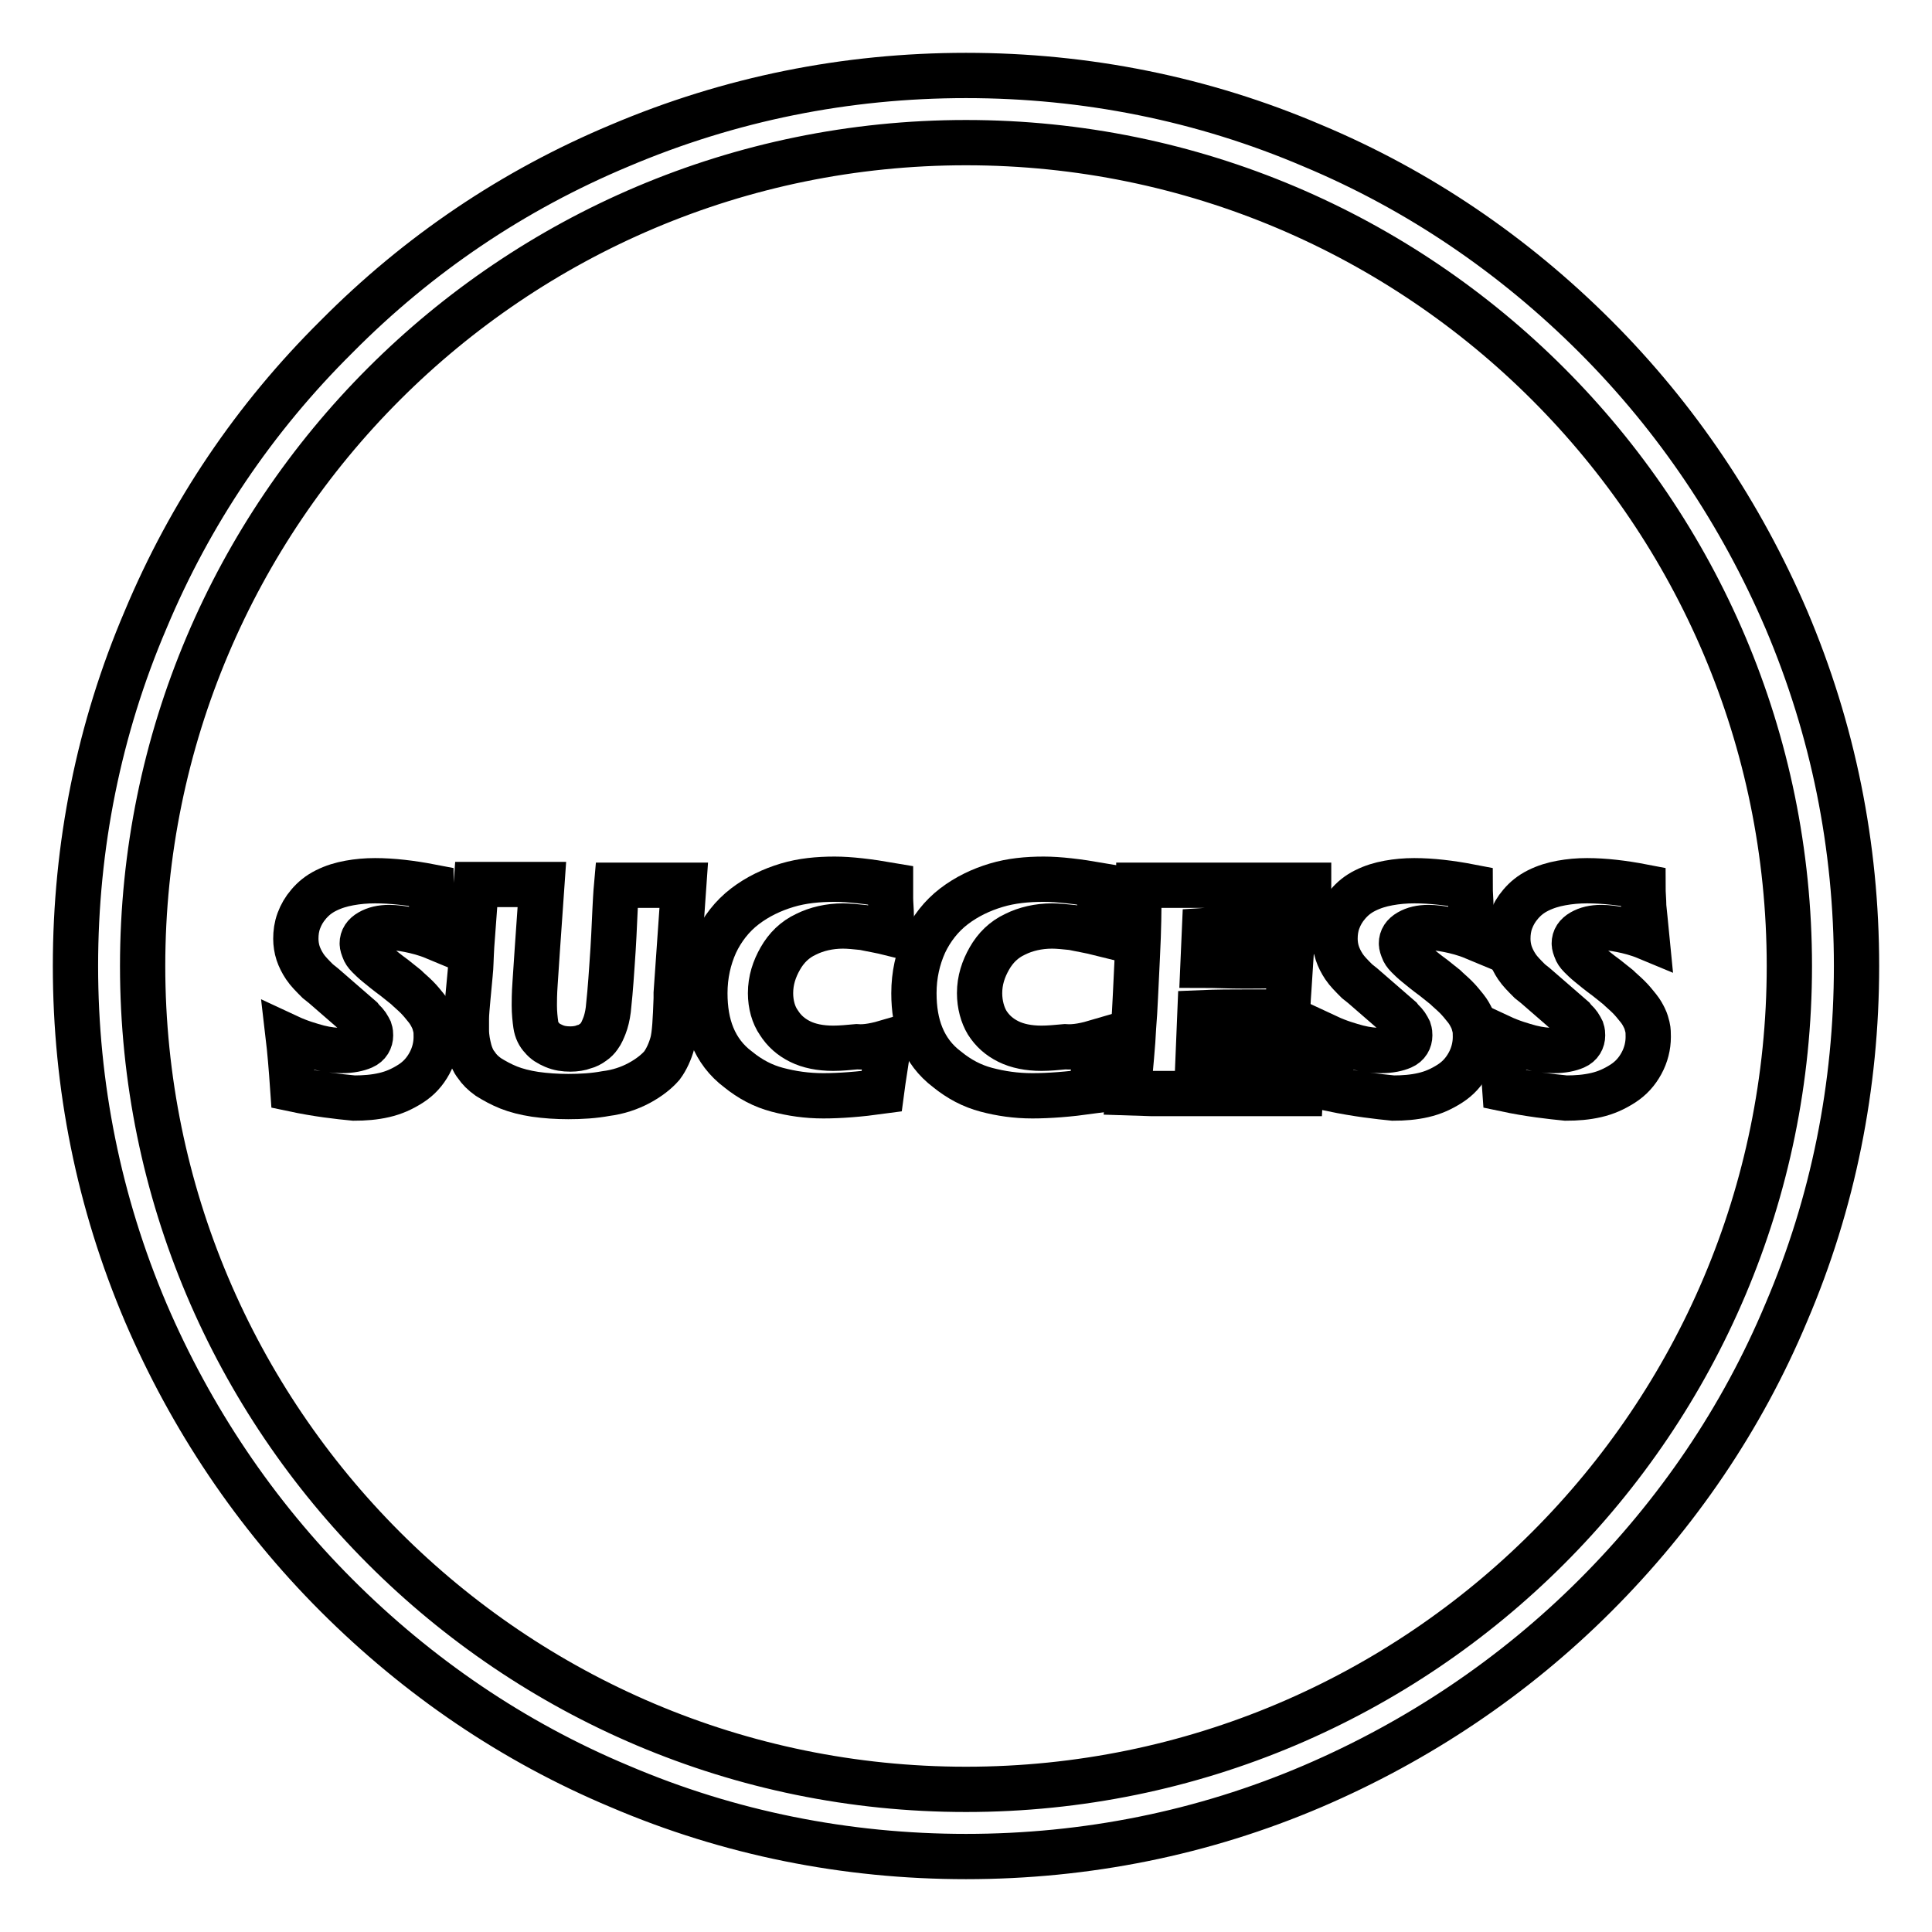
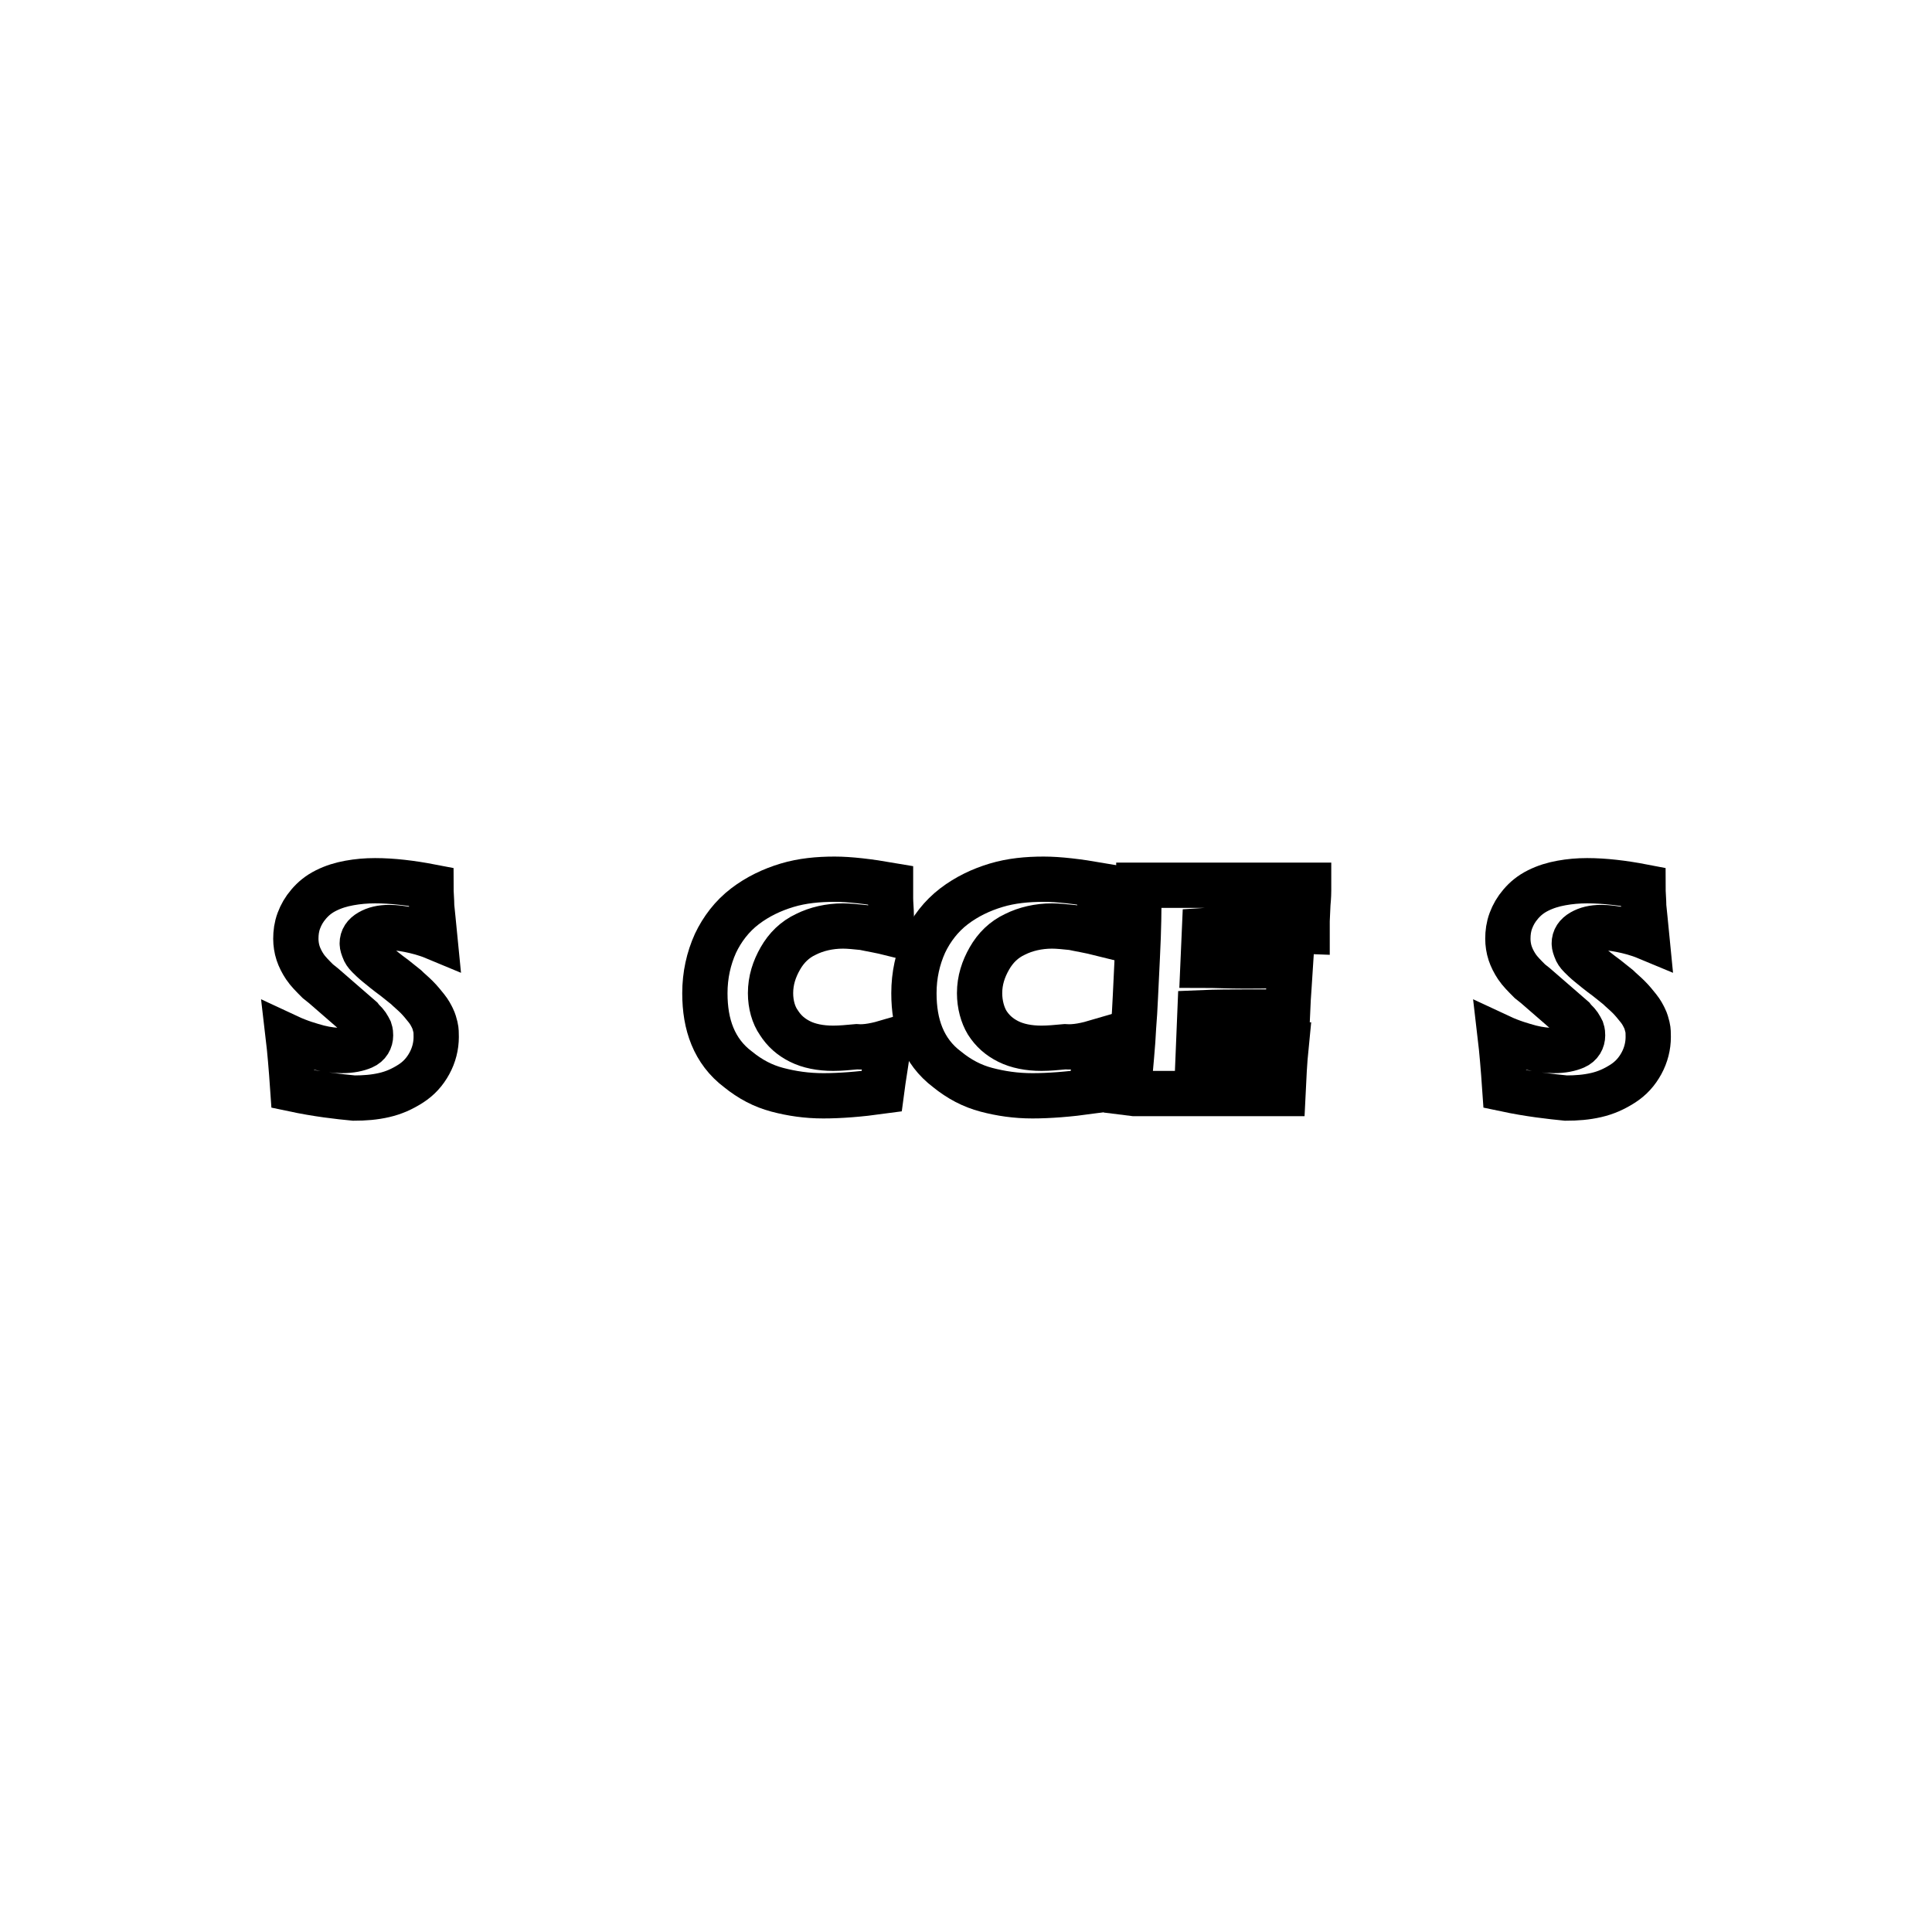
<svg xmlns="http://www.w3.org/2000/svg" version="1.1" x="0px" y="0px" viewBox="0 0 256 256" enable-background="new 0 0 256 256" xml:space="preserve">
  <g>
-     <path stroke-width="6" fill-opacity="0" stroke="#000000" d="M128,246c-15.9,0-31.4-3.1-45.9-9.3c-14.1-5.9-26.7-14.5-37.5-25.3c-10.8-10.8-19.3-23.5-25.3-37.5 c-6.2-14.6-9.3-30-9.3-45.9c0-15.9,3.1-31.4,9.3-45.9C25.2,68,33.7,55.4,44.6,44.6C55.4,33.7,68,25.2,82.1,19.3 c14.6-6.2,30-9.3,45.9-9.3c15.9,0,31.4,3.1,45.9,9.3c14.1,5.9,26.7,14.5,37.5,25.3c10.8,10.8,19.3,23.5,25.3,37.5 c6.2,14.6,9.3,30,9.3,45.9c0,15.9-3.1,31.4-9.3,45.9c-5.9,14.1-14.5,26.7-25.3,37.5c-10.8,10.8-23.5,19.3-37.5,25.3 C159.4,242.9,143.9,246,128,246z M128,18.9C67.8,18.9,18.9,67.8,18.9,128c0,60.2,48.9,109.1,109.1,109.1 c60.2,0,109.1-48.9,109.1-109.1S188.2,18.9,128,18.9z" />
    <path stroke-width="6" fill-opacity="0" stroke="#000000" d="M38.8,144.3c-0.2-2.9-0.4-5.2-0.6-6.9c1.5,0.7,2.9,1.1,4,1.4c1.2,0.3,2.2,0.4,3.1,0.4 c1.2,0,2.1-0.2,2.8-0.5c0.7-0.3,1-0.9,1-1.5c0-0.2,0-0.4-0.1-0.7c-0.1-0.2-0.2-0.4-0.4-0.7c-0.2-0.3-0.5-0.5-0.8-0.9l-3.8-3.3 c-0.9-0.8-1.5-1.3-1.9-1.6c-0.7-0.7-1.3-1.3-1.7-1.9c-0.4-0.6-0.7-1.2-0.9-1.8c-0.2-0.6-0.3-1.3-0.3-1.9c0-0.8,0.1-1.6,0.4-2.4 s0.7-1.5,1.3-2.2c0.6-0.7,1.3-1.3,2.3-1.8c1-0.5,2-0.8,3.1-1c1.1-0.2,2.2-0.3,3.4-0.3c2.3,0,4.8,0.3,7.4,0.8c0,0.9,0.1,1.8,0.1,2.6 c0.1,0.8,0.2,2.1,0.4,4.1c-1.2-0.5-2.4-0.8-3.4-1c-1-0.2-1.9-0.3-2.6-0.3c-1.1,0-1.9,0.2-2.6,0.6c-0.7,0.4-1,0.9-1,1.5 c0,0.3,0.1,0.5,0.2,0.8c0.1,0.3,0.3,0.6,0.6,0.9c0.3,0.3,0.7,0.7,1.2,1.1c0.5,0.4,1.2,1,2.3,1.8l1.5,1.2c0.4,0.4,0.9,0.8,1.4,1.3 c0.5,0.5,0.9,1,1.3,1.5c0.4,0.5,0.6,0.9,0.8,1.3c0.2,0.4,0.3,0.8,0.4,1.2c0.1,0.4,0.1,0.9,0.1,1.3c0,1.2-0.3,2.4-0.9,3.5 c-0.6,1.1-1.4,2-2.5,2.7c-1.1,0.7-2.2,1.2-3.5,1.5c-1.3,0.3-2.6,0.4-4,0.4C44.8,145.3,42.1,145,38.8,144.3z" />
-     <path stroke-width="6" fill-opacity="0" stroke="#000000" d="M63.1,117.2c2.1,0,3.6,0,4.4,0c1.1,0,2.5,0,4.3,0l-0.6,8.6c-0.1,1.6-0.2,3.1-0.3,4.5 c-0.1,1.4-0.1,2.4-0.1,2.9c0,1,0.1,1.9,0.2,2.6c0.1,0.7,0.4,1.3,0.8,1.7c0.4,0.5,0.9,0.8,1.6,1.1s1.4,0.4,2.2,0.4 c0.6,0,1.3-0.1,1.8-0.3c0.4-0.1,0.8-0.3,1.2-0.6c0.3-0.2,0.6-0.5,0.8-0.8c0.3-0.4,0.5-0.9,0.7-1.4c0.2-0.5,0.4-1.3,0.5-2.1 c0.1-0.9,0.3-2.9,0.5-6c0.2-2.7,0.3-5.1,0.4-7.3c0.1-2.1,0.2-3.2,0.2-3.2c2,0,3.6,0,4.8,0h4.1l-1,14.3c0,0.3,0,0.5,0,0.7 c-0.1,2.8-0.2,4.8-0.5,5.9s-0.8,2.2-1.4,3c-0.7,0.8-1.7,1.6-3,2.3s-2.8,1.2-4.4,1.4c-1.6,0.3-3.3,0.4-5,0.4c-1.5,0-3-0.1-4.4-0.3 c-1.3-0.2-2.5-0.5-3.5-0.9c-1-0.4-1.9-0.9-2.7-1.4c-0.7-0.5-1.2-1-1.6-1.6c-0.4-0.5-0.7-1.2-0.9-1.9c-0.2-0.8-0.4-1.7-0.4-2.7 c0-0.3,0-0.8,0-1.5c0-0.7,0.1-1.6,0.2-2.8l0.3-3.2c0.1-0.8,0.1-2.1,0.2-3.7L63.1,117.2z" />
    <path stroke-width="6" fill-opacity="0" stroke="#000000" d="M117.9,138c-0.2,0.8-0.4,1.9-0.6,3.3c-0.2,1.4-0.4,2.5-0.5,3.3c-2.9,0.4-5.5,0.6-7.7,0.6 c-2.2,0-4.2-0.3-6.1-0.8s-3.6-1.4-5.2-2.7c-1.6-1.2-2.7-2.7-3.4-4.4c-0.7-1.7-1-3.6-1-5.7c0-2.4,0.5-4.6,1.4-6.6 c0.9-1.9,2.2-3.6,3.9-4.9c1.7-1.3,3.6-2.2,5.6-2.8c2-0.6,4.1-0.8,6.3-0.8c2,0,4.5,0.3,7.4,0.8l0,1.7c0,0.7,0.1,1.6,0.1,2.4l0.1,2.3 c-1.6-0.4-2.9-0.6-3.8-0.8c-1-0.1-1.9-0.2-2.7-0.2c-1.8,0-3.5,0.4-4.9,1.1c-1.5,0.7-2.6,1.8-3.4,3.2c-0.8,1.4-1.3,2.9-1.3,4.6 c0,1.5,0.4,2.9,1.1,3.9c0.7,1.1,1.6,1.9,2.8,2.5c1.2,0.6,2.7,0.9,4.4,0.9c1,0,2-0.1,3.1-0.2C114.8,138.8,116.2,138.5,117.9,138z" />
    <path stroke-width="6" fill-opacity="0" stroke="#000000" d="M145.6,138c-0.2,0.8-0.4,1.9-0.6,3.3c-0.2,1.4-0.4,2.5-0.5,3.3c-2.9,0.4-5.5,0.6-7.7,0.6 c-2.2,0-4.2-0.3-6.1-0.8c-1.9-0.5-3.6-1.4-5.2-2.7c-1.6-1.2-2.7-2.7-3.4-4.4c-0.7-1.7-1-3.6-1-5.7c0-2.4,0.5-4.6,1.4-6.6 c0.9-1.9,2.2-3.6,3.9-4.9c1.7-1.3,3.6-2.2,5.6-2.8c2-0.6,4.1-0.8,6.3-0.8c2,0,4.5,0.3,7.4,0.8l0,1.7c0,0.7,0.1,1.6,0.1,2.4l0.1,2.3 c-1.6-0.4-2.9-0.6-3.8-0.8c-1-0.1-1.9-0.2-2.7-0.2c-1.8,0-3.5,0.4-4.9,1.1c-1.5,0.7-2.6,1.8-3.4,3.2c-0.8,1.4-1.3,2.9-1.3,4.6 c0,1.5,0.4,2.9,1,3.9c0.7,1.1,1.6,1.9,2.8,2.5c1.2,0.6,2.7,0.9,4.4,0.9c1,0,2-0.1,3.1-0.2C142.5,138.8,143.9,138.5,145.6,138z" />
-     <path stroke-width="6" fill-opacity="0" stroke="#000000" d="M149.5,144.8c0.3-3.5,0.6-6.4,0.7-8.7c0.2-2.3,0.3-5.5,0.5-9.3c0.2-3.9,0.2-6.5,0.2-7.7l0-1.8 c3.2,0,7,0,11.5,0c4.2,0,7.8,0,11,0l0,0.7c0,0.2,0,0.7-0.1,1.8l-0.1,2.2c0,0.5,0,0.9,0,1.4c-2.6-0.1-4.8-0.2-6.5-0.2 c-1.9,0-3.2,0-3.9,0c-0.7,0-1.7,0-3.2,0.1l-0.2,4.6c1.6,0,3.4,0.1,5.6,0.1c0.8,0,2.8,0,6-0.1c-0.1,1.7-0.3,3.8-0.4,6.2 c-2.3,0-4.1,0-5.4,0c-1.9,0-3.9,0-6.2,0.1l-0.2,4.9h2.3c0.7,0,2.1,0,4.3-0.1l4.2-0.1c0.6,0,1.7-0.1,3.1-0.2c-0.2,2-0.3,4.1-0.4,6.2 c-3.3,0-6.9,0-10.8,0l-8.9,0L149.5,144.8z" />
-     <path stroke-width="6" fill-opacity="0" stroke="#000000" d="M176.5,144.3c-0.2-2.9-0.4-5.2-0.6-6.9c1.5,0.7,2.9,1.1,4,1.4c1.2,0.3,2.2,0.4,3.1,0.4 c1.2,0,2.1-0.2,2.8-0.5c0.7-0.3,1-0.9,1-1.5c0-0.2,0-0.4-0.1-0.7c-0.1-0.2-0.2-0.4-0.4-0.7s-0.5-0.5-0.8-0.9l-3.8-3.3 c-0.9-0.8-1.5-1.3-1.9-1.6c-0.7-0.7-1.3-1.3-1.7-1.9s-0.7-1.2-0.9-1.8c-0.2-0.6-0.3-1.3-0.3-1.9c0-0.8,0.1-1.6,0.4-2.4 s0.7-1.5,1.3-2.2c0.6-0.7,1.3-1.3,2.3-1.8c1-0.5,2-0.8,3.1-1c1.1-0.2,2.2-0.3,3.4-0.3c2.3,0,4.8,0.3,7.4,0.8c0,0.9,0.1,1.8,0.1,2.6 c0.1,0.8,0.2,2.1,0.4,4.1c-1.2-0.5-2.4-0.8-3.4-1c-1-0.2-1.9-0.3-2.6-0.3c-1.1,0-1.9,0.2-2.6,0.6c-0.7,0.4-1,0.9-1,1.5 c0,0.3,0.1,0.5,0.2,0.8c0.1,0.3,0.3,0.6,0.6,0.9c0.3,0.3,0.7,0.7,1.2,1.1c0.5,0.4,1.2,1,2.3,1.8l1.5,1.2c0.4,0.4,0.9,0.8,1.4,1.3 s0.9,1,1.3,1.5s0.6,0.9,0.8,1.3c0.2,0.4,0.3,0.8,0.4,1.2c0.1,0.4,0.1,0.9,0.1,1.3c0,1.2-0.3,2.4-0.9,3.5c-0.6,1.1-1.4,2-2.5,2.7 c-1.1,0.7-2.2,1.2-3.5,1.5c-1.3,0.3-2.6,0.4-4,0.4C182.6,145.3,179.9,145,176.5,144.3z" />
+     <path stroke-width="6" fill-opacity="0" stroke="#000000" d="M149.5,144.8c0.3-3.5,0.6-6.4,0.7-8.7c0.2-2.3,0.3-5.5,0.5-9.3c0.2-3.9,0.2-6.5,0.2-7.7l0-1.8 c3.2,0,7,0,11.5,0c4.2,0,7.8,0,11,0l0,0.7c0,0.2,0,0.7-0.1,1.8l-0.1,2.2c0,0.5,0,0.9,0,1.4c-2.6-0.1-4.8-0.2-6.5-0.2 c-1.9,0-3.2,0-3.9,0c-0.7,0-1.7,0-3.2,0.1l-0.2,4.6c1.6,0,3.4,0.1,5.6,0.1c0.8,0,2.8,0,6-0.1c-0.1,1.7-0.3,3.8-0.4,6.2 c-2.3,0-4.1,0-5.4,0c-1.9,0-3.9,0-6.2,0.1l-0.2,4.9c0.7,0,2.1,0,4.3-0.1l4.2-0.1c0.6,0,1.7-0.1,3.1-0.2c-0.2,2-0.3,4.1-0.4,6.2 c-3.3,0-6.9,0-10.8,0l-8.9,0L149.5,144.8z" />
    <path stroke-width="6" fill-opacity="0" stroke="#000000" d="M199.4,144.3c-0.2-2.9-0.4-5.2-0.6-6.9c1.5,0.7,2.9,1.1,4,1.4c1.2,0.3,2.2,0.4,3.1,0.4 c1.2,0,2.1-0.2,2.8-0.5c0.7-0.3,1-0.9,1-1.5c0-0.2,0-0.4-0.1-0.7c-0.1-0.2-0.2-0.4-0.4-0.7c-0.2-0.3-0.5-0.5-0.8-0.9l-3.8-3.3 c-0.9-0.8-1.5-1.3-1.9-1.6c-0.7-0.7-1.3-1.3-1.7-1.9c-0.4-0.6-0.7-1.2-0.9-1.8c-0.2-0.6-0.3-1.3-0.3-1.9c0-0.8,0.1-1.6,0.4-2.4 s0.7-1.5,1.3-2.2c0.6-0.7,1.3-1.3,2.3-1.8c1-0.5,2-0.8,3.1-1c1.1-0.2,2.2-0.3,3.4-0.3c2.3,0,4.8,0.3,7.4,0.8c0,0.9,0.1,1.8,0.1,2.6 c0.1,0.8,0.2,2.1,0.4,4.1c-1.2-0.5-2.4-0.8-3.4-1c-1-0.2-1.9-0.3-2.6-0.3c-1.1,0-1.9,0.2-2.6,0.6c-0.7,0.4-1,0.9-1,1.5 c0,0.3,0.1,0.5,0.2,0.8s0.3,0.6,0.6,0.9c0.3,0.3,0.7,0.7,1.2,1.1c0.5,0.4,1.2,1,2.3,1.8l1.5,1.2c0.4,0.4,0.9,0.8,1.4,1.3 s0.9,1,1.3,1.5c0.4,0.5,0.6,0.9,0.8,1.3c0.2,0.4,0.3,0.8,0.4,1.2c0.1,0.4,0.1,0.9,0.1,1.3c0,1.2-0.3,2.4-0.9,3.5 c-0.6,1.1-1.4,2-2.5,2.7c-1.1,0.7-2.2,1.2-3.5,1.5c-1.3,0.3-2.6,0.4-4,0.4C205.5,145.3,202.7,145,199.4,144.3z" />
  </g>
</svg>